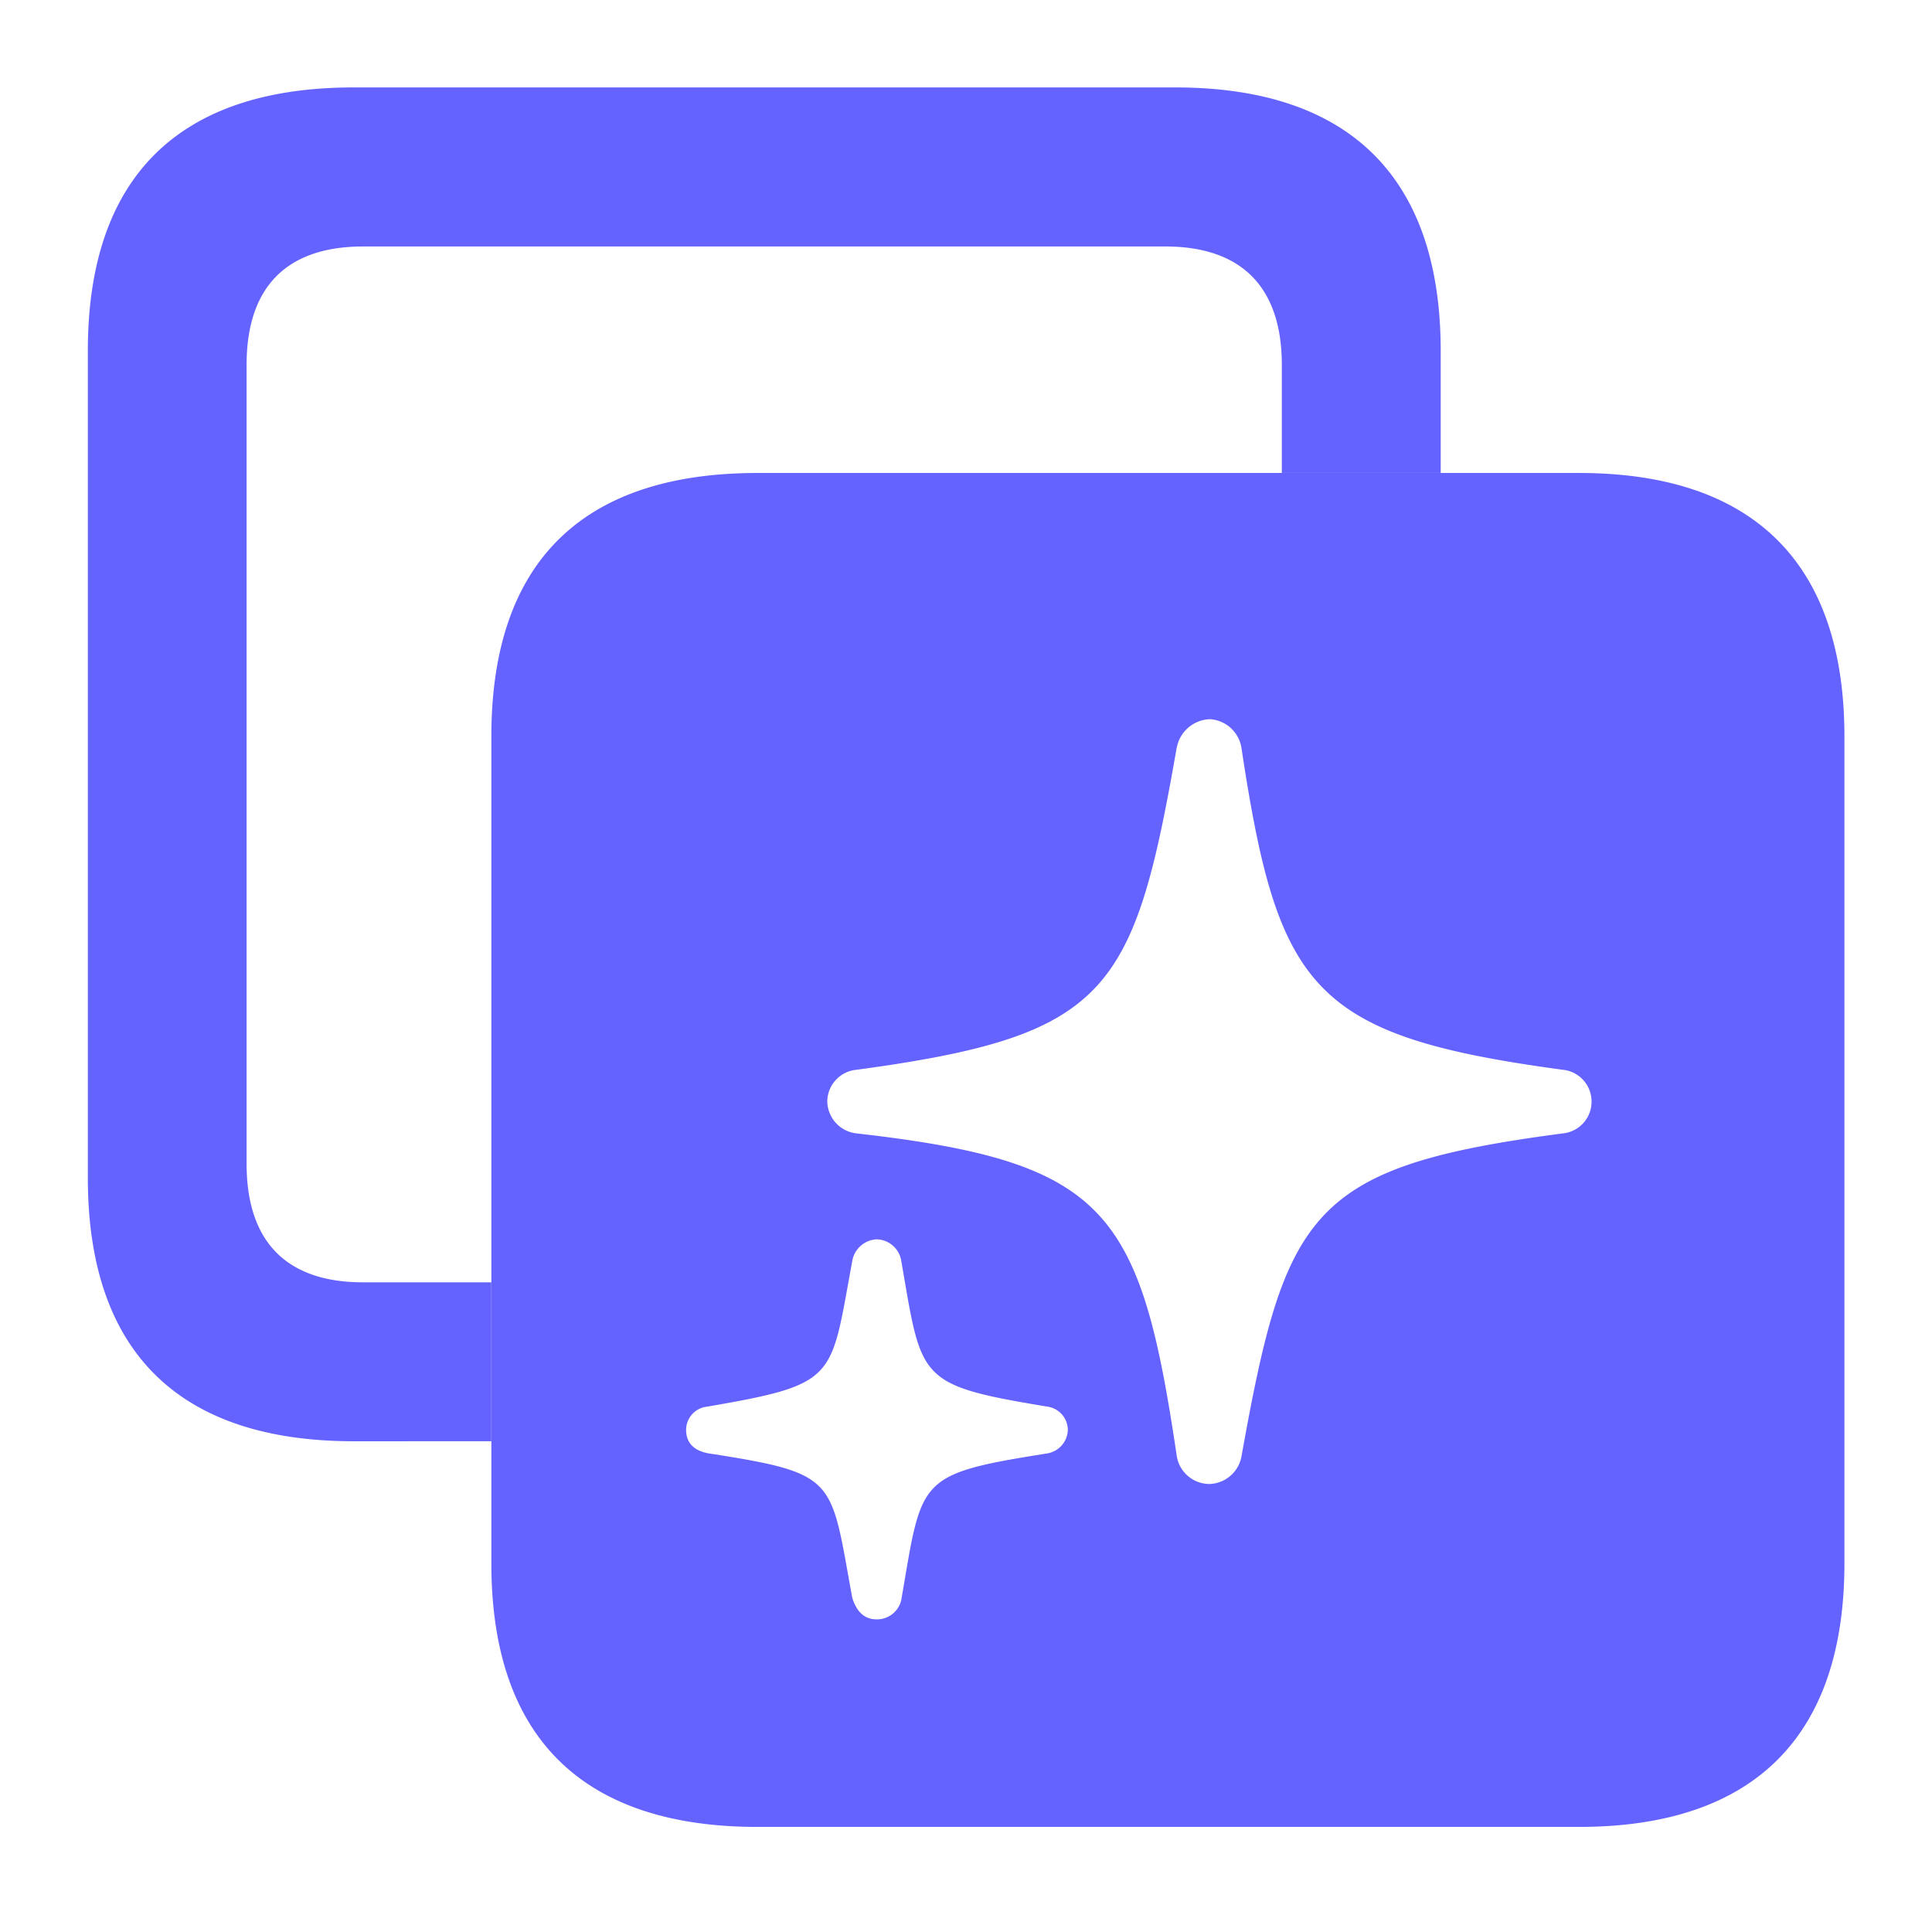
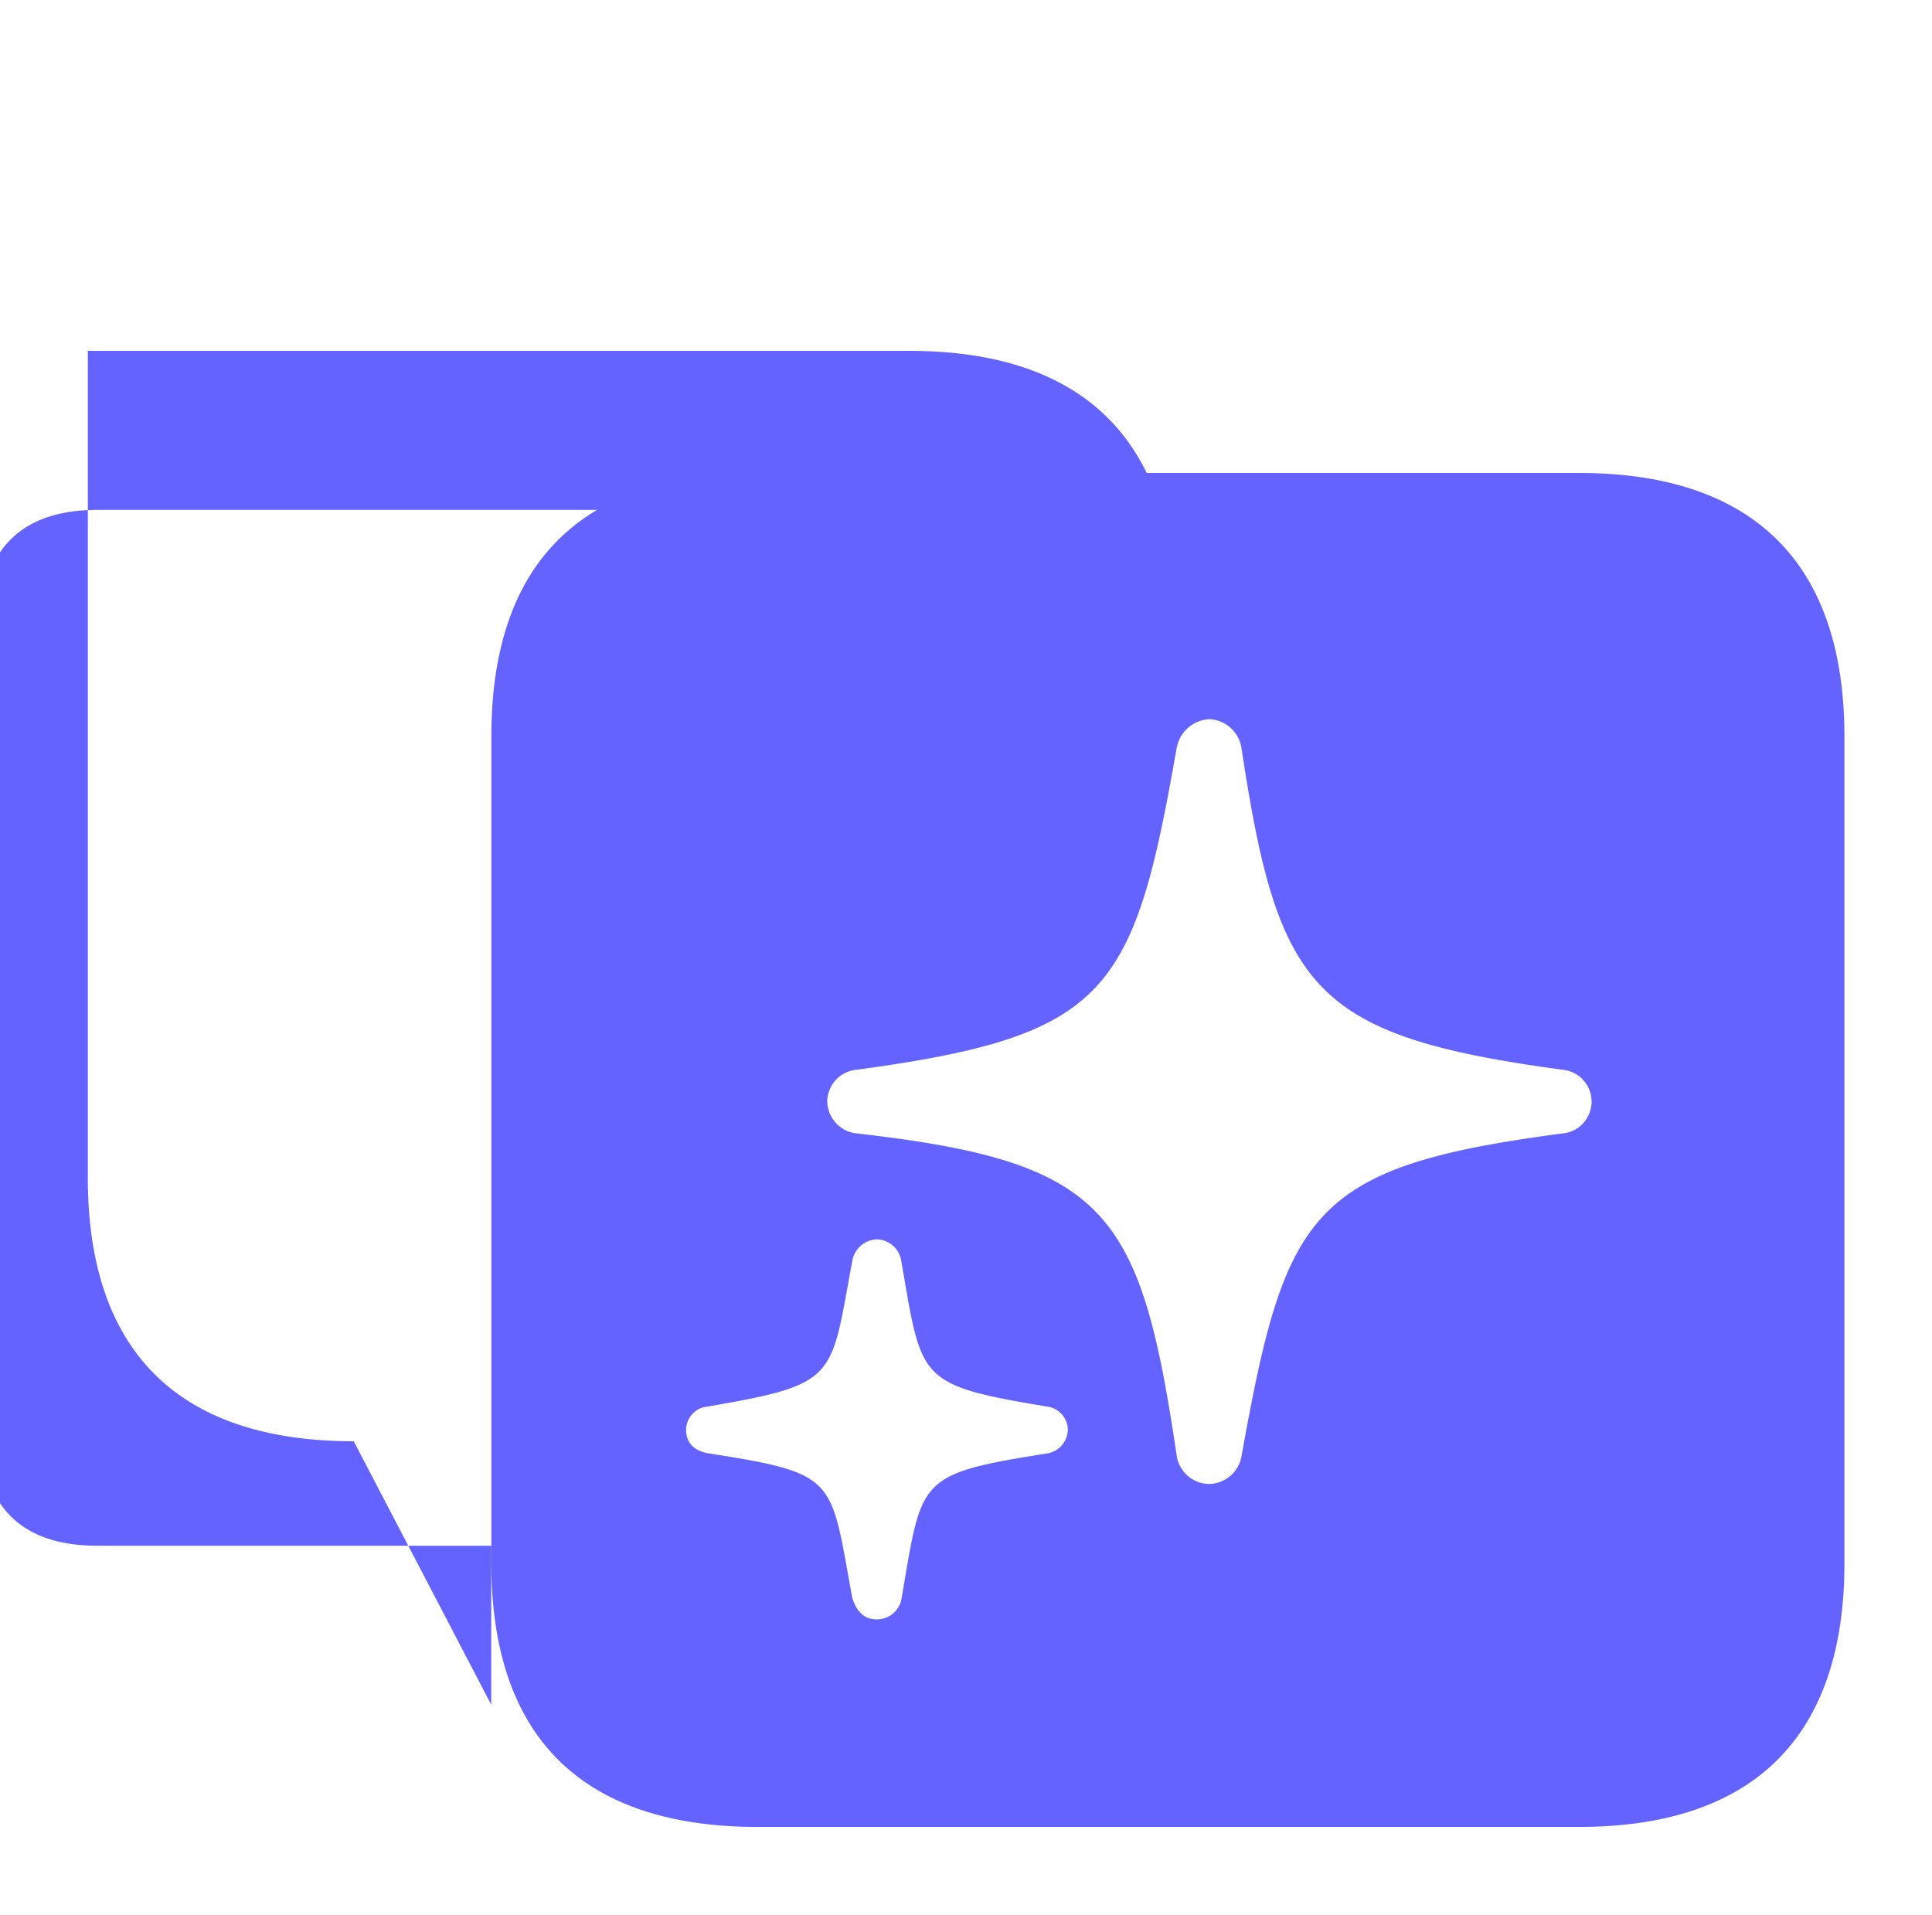
<svg xmlns="http://www.w3.org/2000/svg" width="66.116" height="65.523" viewBox="0 0 66.116 65.523">
  <defs>
    <filter id="Union_7" x="0" y="0" width="66.116" height="65.523" filterUnits="userSpaceOnUse">
      <feOffset dy="2" input="SourceAlpha" />
      <feGaussianBlur stdDeviation="1" result="blur" />
      <feFlood flood-opacity="0.078" />
      <feComposite operator="in" in2="blur" />
      <feComposite in="SourceGraphic" />
    </filter>
  </defs>
  <g transform="matrix(1, 0, 0, 1, 0, 0)" filter="url(#Union_7)">
-     <path id="Union_7-2" data-name="Union 7" d="M-1537.883-9207.27c-6.021,0-9.112-3.093-9.112-9.017v-28.3c0-5.946,3.091-9.017,9.112-9.017h28.108c5.975,0,9.084,3.094,9.084,9.017v28.3c0,5.924-3.109,9.017-9.084,9.017Zm3.24-19.368c-.756,4.049-.453,4.207-4.968,4.986a.8.8,0,0,0-.719.8c0,.449.288.719.779.8,4.442.693,4.151.84,4.907,4.942.14.453.4.737.83.737a.853.853,0,0,0,.847-.663c.721-4.168.488-4.3,5-5.017a.841.841,0,0,0,.7-.8.811.811,0,0,0-.7-.8c-4.479-.742-4.291-.907-5-4.986a.872.872,0,0,0-.847-.739A.89.89,0,0,0-1534.644-9226.638Zm11.1-17.557c-1.465,8.384-2.333,9.845-10.944,11.013a1.1,1.1,0,0,0-1.012,1.071,1.121,1.121,0,0,0,1.012,1.109c8.591.975,9.7,2.649,10.944,11.013a1.134,1.134,0,0,0,1.14.983,1.152,1.152,0,0,0,1.081-.958c1.5-8.363,2.33-9.9,10.984-11.038a1.09,1.09,0,0,0,.993-1.109,1.092,1.092,0,0,0-.993-1.071c-8.572-1.158-9.733-2.745-10.984-10.989a1.165,1.165,0,0,0-1.081-1.007A1.194,1.194,0,0,0-1523.541-9244.194Zm-28.161,23.727c-6.014,0-9.1-3.091-9.1-9.015v-28.3c0-5.926,3.091-9.015,9.1-9.015h28.115c5.968,0,9.082,3.089,9.082,9.015v4.177h-5.437v-3.7c0-2.7-1.423-4.049-3.982-4.049h-27.461c-2.581,0-3.984,1.354-3.984,4.049v27.343c0,2.7,1.4,4.056,3.984,4.056H-1547v5.438Z" transform="translate(1563.81 9267.79)" fill="#6563ff" />
+     <path id="Union_7-2" data-name="Union 7" d="M-1537.883-9207.27c-6.021,0-9.112-3.093-9.112-9.017v-28.3c0-5.946,3.091-9.017,9.112-9.017h28.108c5.975,0,9.084,3.094,9.084,9.017v28.3c0,5.924-3.109,9.017-9.084,9.017Zm3.24-19.368c-.756,4.049-.453,4.207-4.968,4.986a.8.8,0,0,0-.719.8c0,.449.288.719.779.8,4.442.693,4.151.84,4.907,4.942.14.453.4.737.83.737a.853.853,0,0,0,.847-.663c.721-4.168.488-4.3,5-5.017a.841.841,0,0,0,.7-.8.811.811,0,0,0-.7-.8c-4.479-.742-4.291-.907-5-4.986a.872.872,0,0,0-.847-.739A.89.89,0,0,0-1534.644-9226.638Zm11.1-17.557c-1.465,8.384-2.333,9.845-10.944,11.013a1.1,1.1,0,0,0-1.012,1.071,1.121,1.121,0,0,0,1.012,1.109c8.591.975,9.7,2.649,10.944,11.013a1.134,1.134,0,0,0,1.14.983,1.152,1.152,0,0,0,1.081-.958c1.5-8.363,2.33-9.9,10.984-11.038a1.09,1.09,0,0,0,.993-1.109,1.092,1.092,0,0,0-.993-1.071c-8.572-1.158-9.733-2.745-10.984-10.989a1.165,1.165,0,0,0-1.081-1.007A1.194,1.194,0,0,0-1523.541-9244.194Zm-28.161,23.727c-6.014,0-9.1-3.091-9.1-9.015v-28.3h28.115c5.968,0,9.082,3.089,9.082,9.015v4.177h-5.437v-3.7c0-2.7-1.423-4.049-3.982-4.049h-27.461c-2.581,0-3.984,1.354-3.984,4.049v27.343c0,2.7,1.4,4.056,3.984,4.056H-1547v5.438Z" transform="translate(1563.81 9267.79)" fill="#6563ff" />
  </g>
</svg>